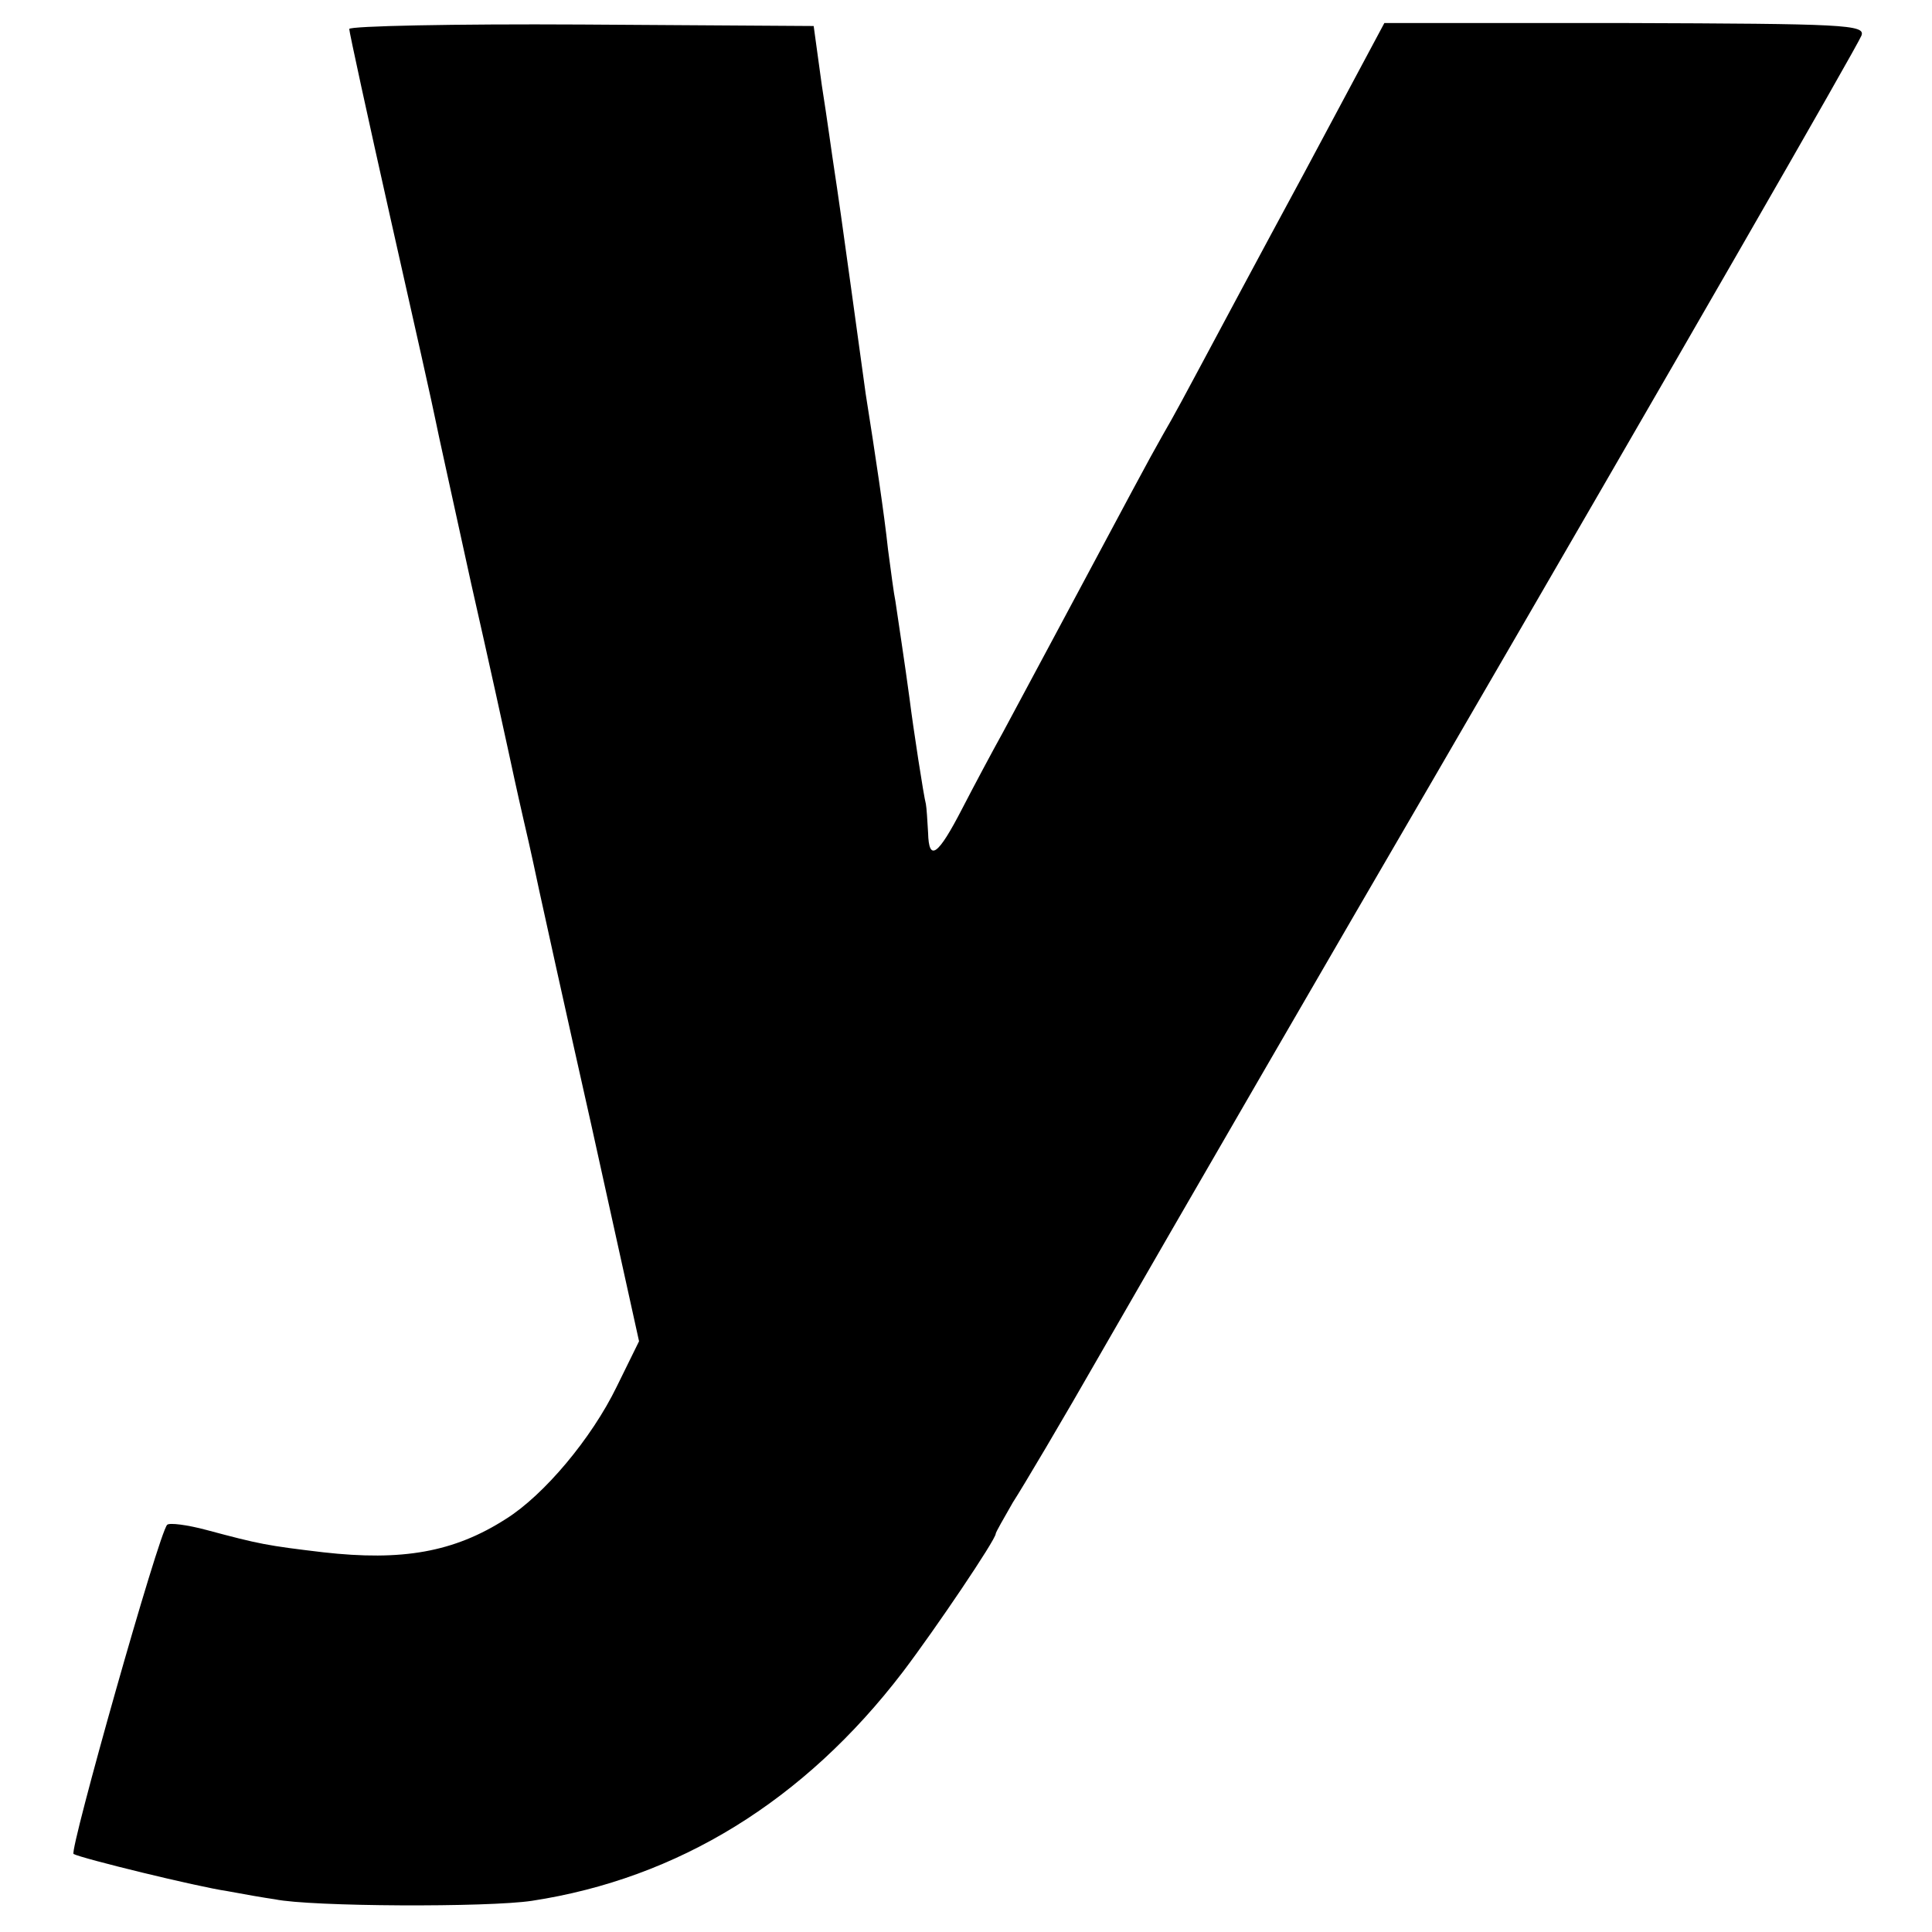
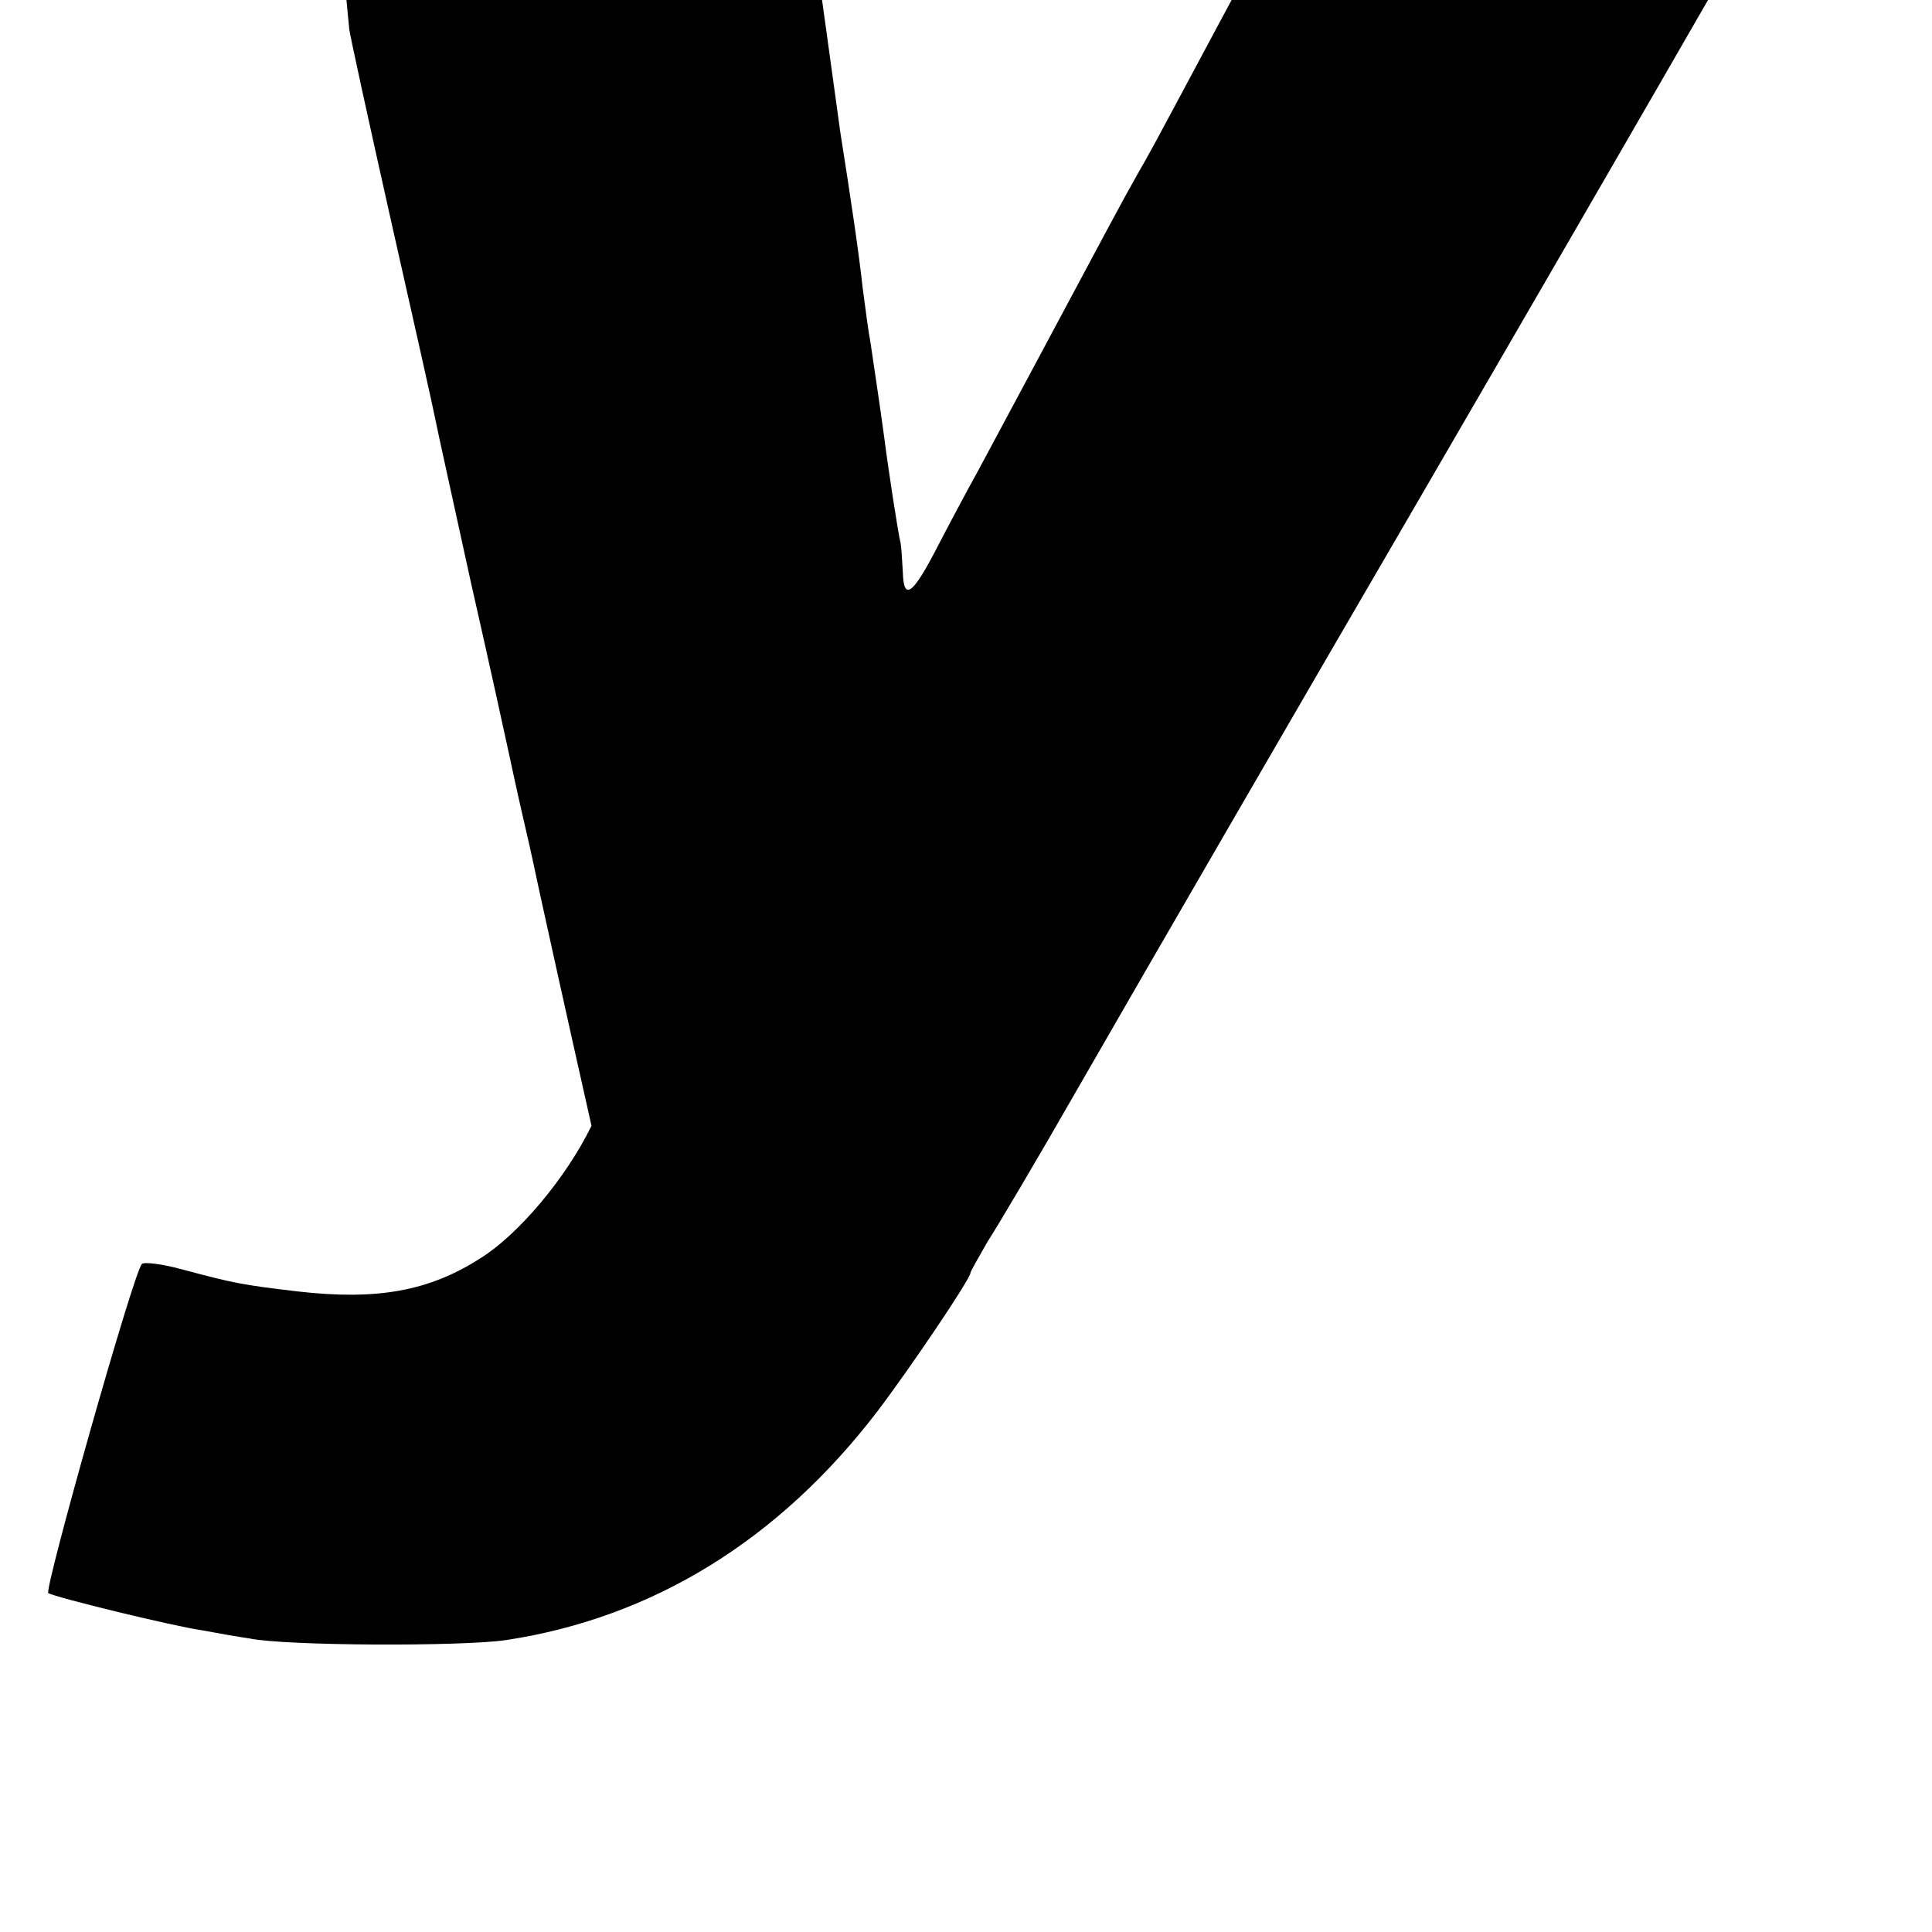
<svg xmlns="http://www.w3.org/2000/svg" version="1.0" width="260pt" height="260pt" viewBox="0 0 260 260" preserveAspectRatio="xMidYMid meet">
  <g transform="translate(0,260) scale(0.1,-0.1)" fill="#000000" stroke="none">
-     <path d="M470 2561 c0 -4 25 -119 56 -257 31 -137 58 -258 60 -269 2 -11 24 -110 48 -220 25 -110 47 -211 50 -225 3 -14 12 -56 21 -95 9 -38 18 -81 21 -95 3 -14 34 -155 70 -315 l64 -290 -30 -61 c-34 -70 -98 -146 -149 -178 -70 -45 -140 -57 -246 -45 -76 9 -86 11 -157 30 -26 7 -50 10 -53 7 -11 -10 -132 -439 -126 -443 11 -6 166 -44 207 -50 21 -4 50 -9 64 -11 48 -10 287 -11 346 -2 196 30 366 134 499 308 44 58 125 178 125 186 0 2 11 21 23 42 13 20 67 111 119 202 93 162 337 583 446 770 330 568 571 987 577 1002 6 15 -24 16 -318 17 l-324 0 -108 -202 c-60 -111 -122 -227 -138 -257 -16 -30 -39 -73 -52 -95 -21 -37 -41 -75 -148 -275 -22 -41 -52 -97 -67 -125 -15 -27 -40 -74 -55 -103 -33 -64 -45 -72 -46 -33 -1 17 -2 34 -3 39 -3 11 -17 102 -22 142 -6 45 -16 110 -19 131 -2 9 -6 40 -10 70 -5 47 -17 127 -30 209 -2 14 -11 79 -20 145 -9 66 -19 136 -22 155 -3 19 -10 71 -17 115 l-11 80 -312 2 c-172 1 -313 -2 -313 -6z" />
+     <path d="M470 2561 c0 -4 25 -119 56 -257 31 -137 58 -258 60 -269 2 -11 24 -110 48 -220 25 -110 47 -211 50 -225 3 -14 12 -56 21 -95 9 -38 18 -81 21 -95 3 -14 34 -155 70 -315 c-34 -70 -98 -146 -149 -178 -70 -45 -140 -57 -246 -45 -76 9 -86 11 -157 30 -26 7 -50 10 -53 7 -11 -10 -132 -439 -126 -443 11 -6 166 -44 207 -50 21 -4 50 -9 64 -11 48 -10 287 -11 346 -2 196 30 366 134 499 308 44 58 125 178 125 186 0 2 11 21 23 42 13 20 67 111 119 202 93 162 337 583 446 770 330 568 571 987 577 1002 6 15 -24 16 -318 17 l-324 0 -108 -202 c-60 -111 -122 -227 -138 -257 -16 -30 -39 -73 -52 -95 -21 -37 -41 -75 -148 -275 -22 -41 -52 -97 -67 -125 -15 -27 -40 -74 -55 -103 -33 -64 -45 -72 -46 -33 -1 17 -2 34 -3 39 -3 11 -17 102 -22 142 -6 45 -16 110 -19 131 -2 9 -6 40 -10 70 -5 47 -17 127 -30 209 -2 14 -11 79 -20 145 -9 66 -19 136 -22 155 -3 19 -10 71 -17 115 l-11 80 -312 2 c-172 1 -313 -2 -313 -6z" />
  </g>
</svg>